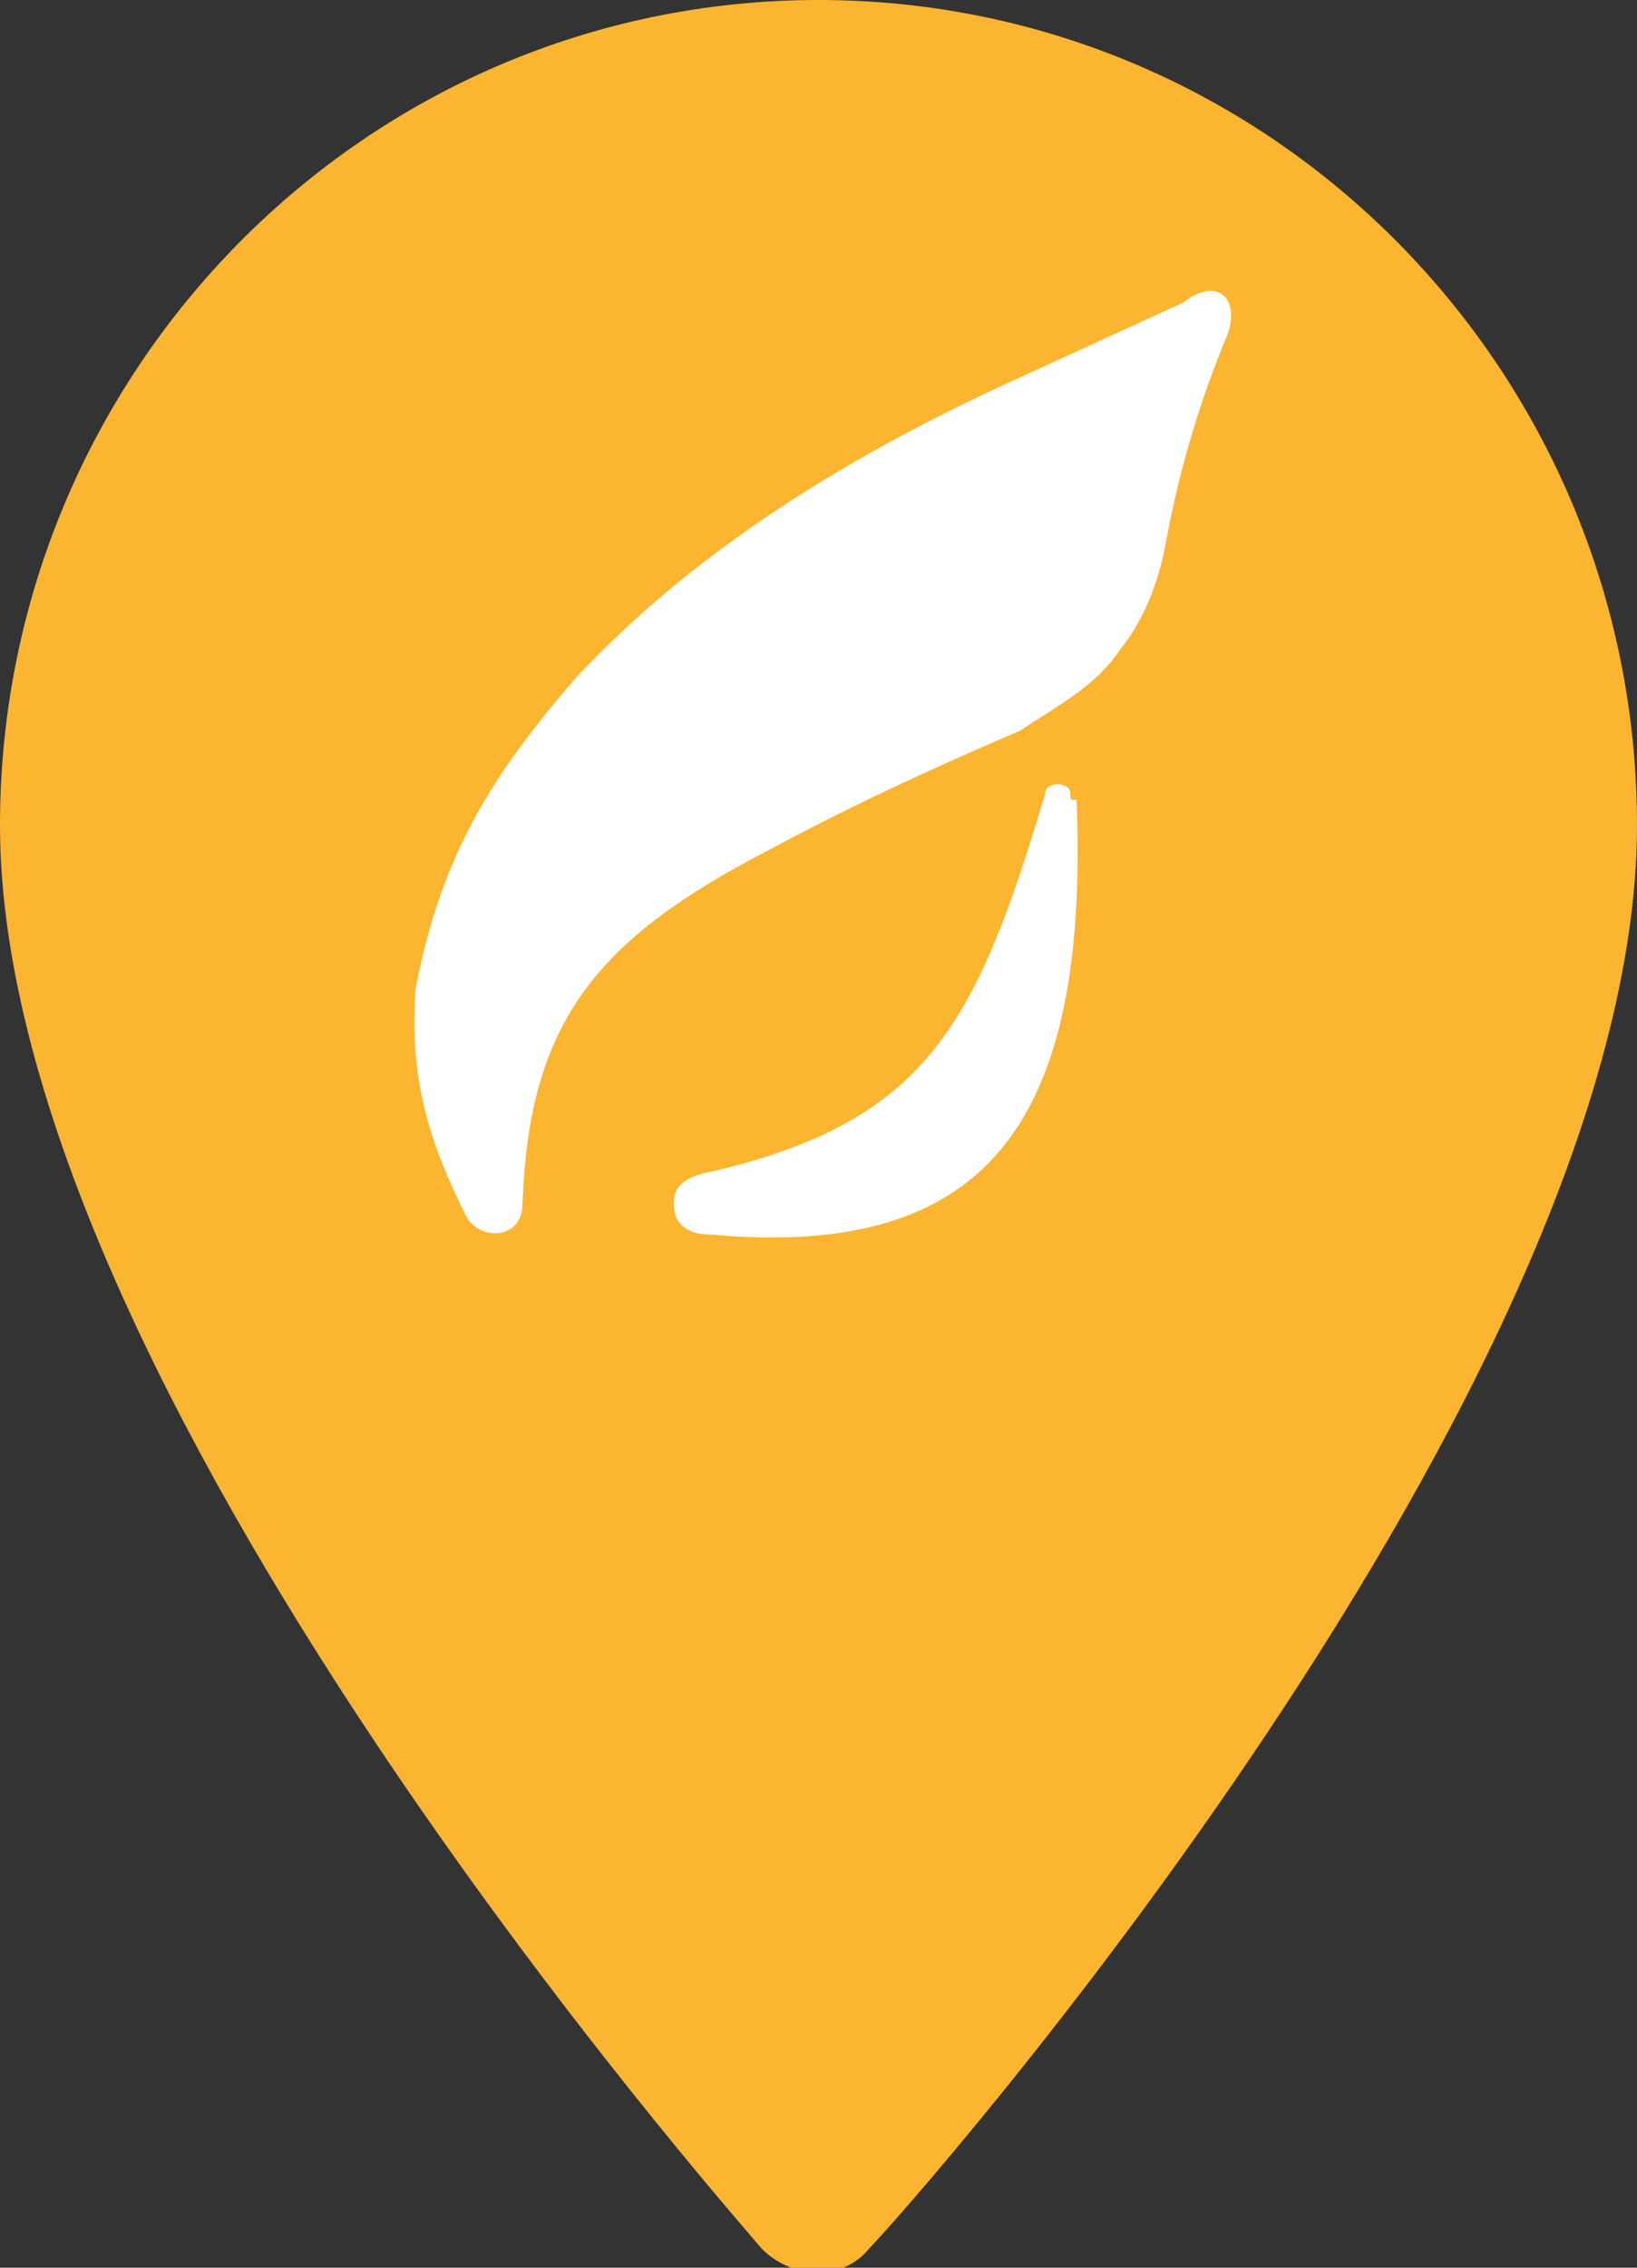
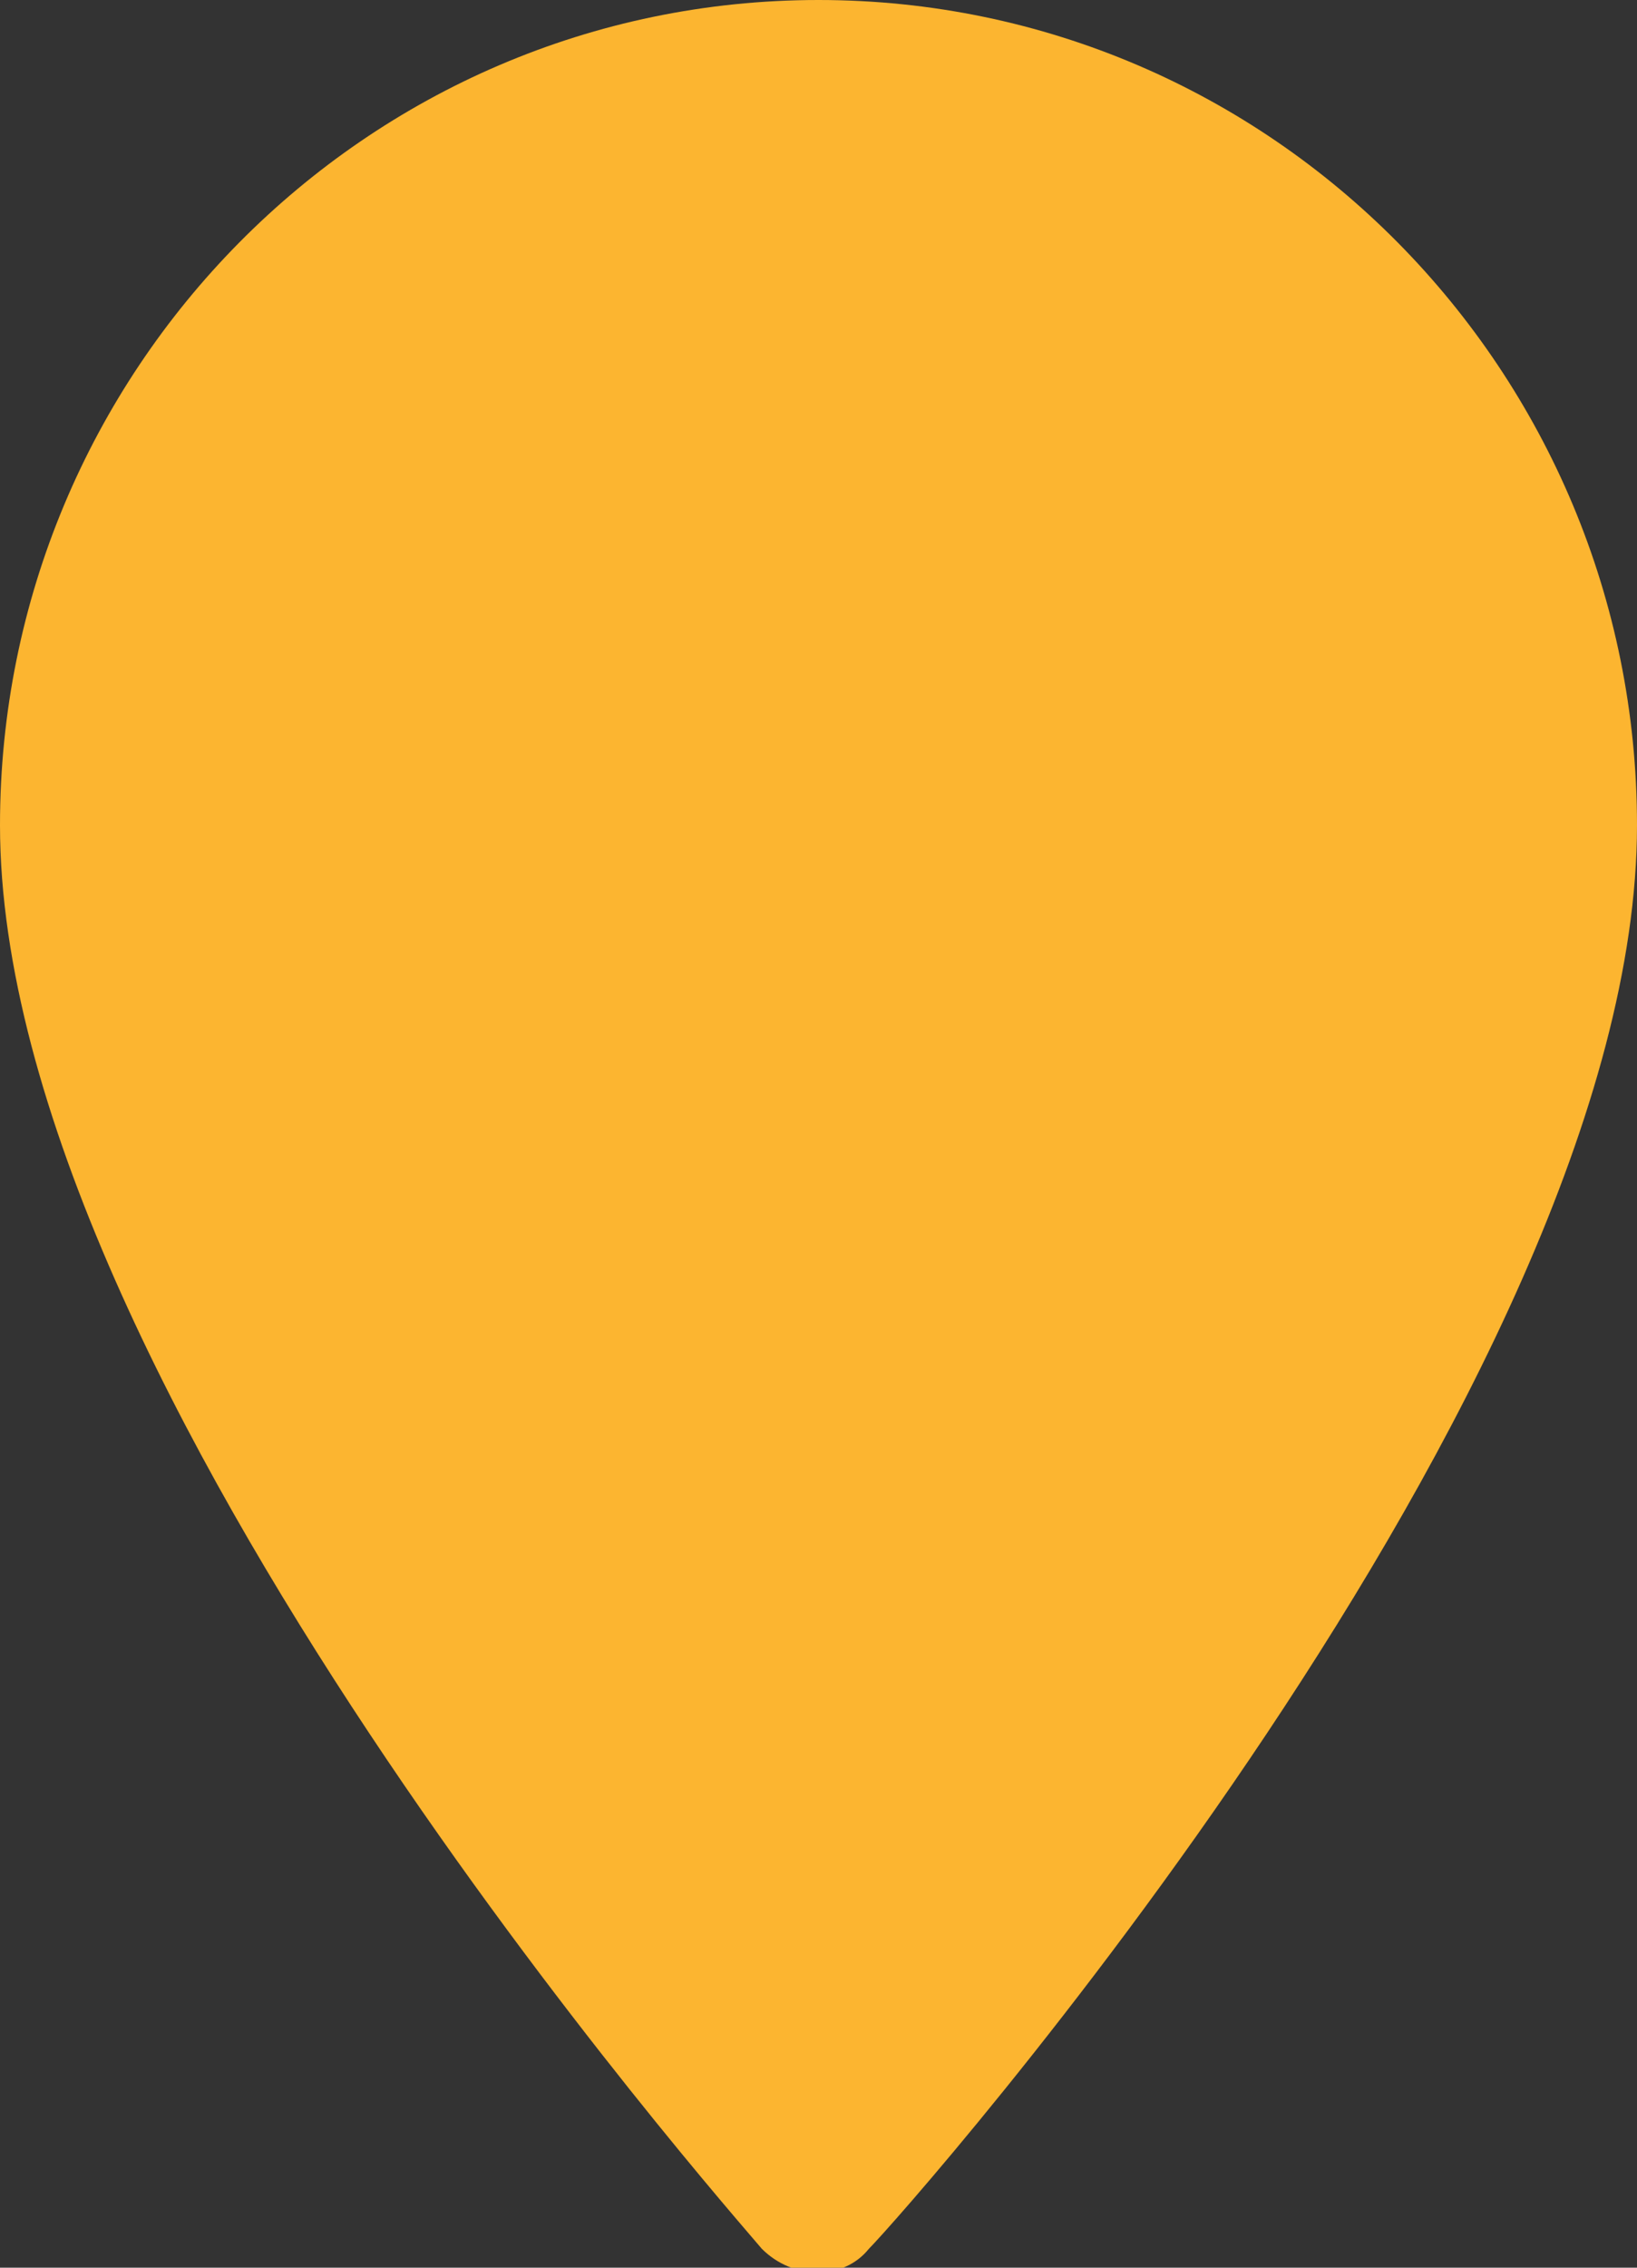
<svg xmlns="http://www.w3.org/2000/svg" version="1.1" id="Layer_1" x="0px" y="0px" viewBox="0 0 26 36" enable-background="new 0 0 26 36" xml:space="preserve">
  <rect x="0" y="0" width="26" height="36" fill="#333333" stroke="none" />
  <path fill="#FCB530" d="M13,0C5.8,0,0,5.9,0,13.1c0,8.9,11.6,22,12.1,22.6c0.5,0.5,1.3,0.5,1.7,0C14.4,35.1,26,22,26,13.1  C26,5.9,20.2,0,13,0L13,0z" />
-   <path fill="#FFFFFF" d="M17,12.6c0-0.2-0.4-0.2-0.4,0c-1.1,3.7-1.9,5.2-5.3,6c-0.6,0.1-0.6,0.4-0.6,0.5c0,0.1,0,0.5,0.6,0.5  c4.4,0.4,6-1.8,5.8-6.9C17,12.7,17,12.7,17,12.6 M19.5,5.3c-0.5,1.2-0.8,2.3-1,3.4c-0.1,0.5-0.3,1.1-0.7,1.6c-0.4,0.6-1,0.9-1.6,1.3  c-1.4,0.6-2.7,1.2-4,1.9c-2.7,1.4-3.8,2.7-3.9,5.6c0,0.6-0.7,0.6-0.9,0.2c-0.6-1.2-0.9-2.2-0.8-3.6c0.4-2.1,1.2-3.4,2.6-5  c1.9-2,4.3-3.5,7.2-4.8l2.4-1.1C19.3,4.4,19.7,4.7,19.5,5.3" />
</svg>